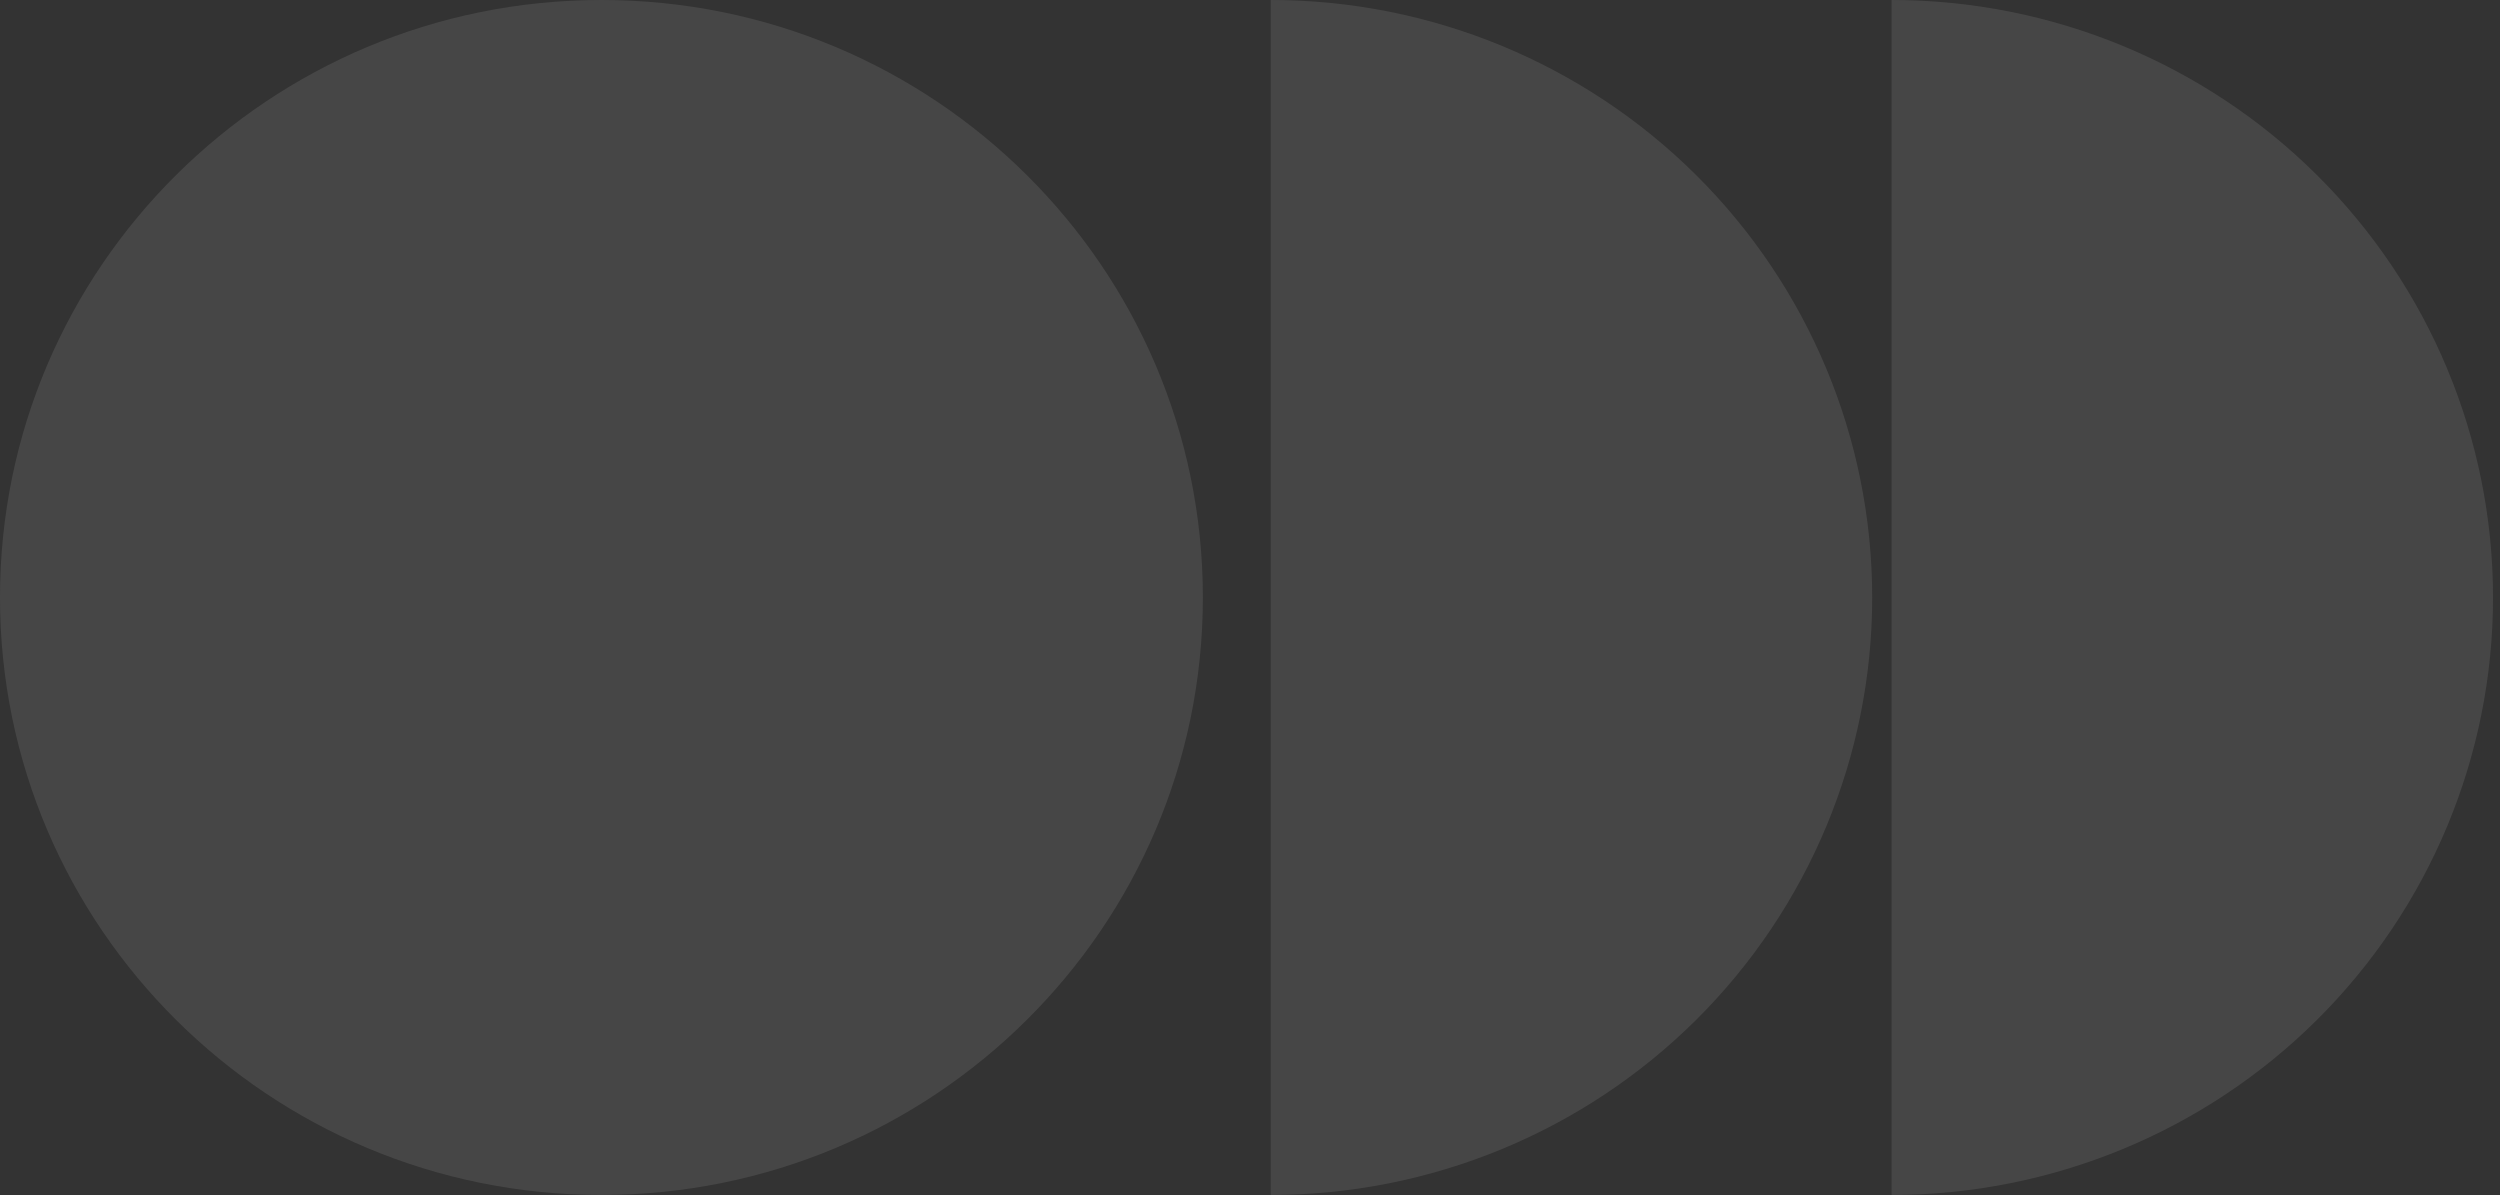
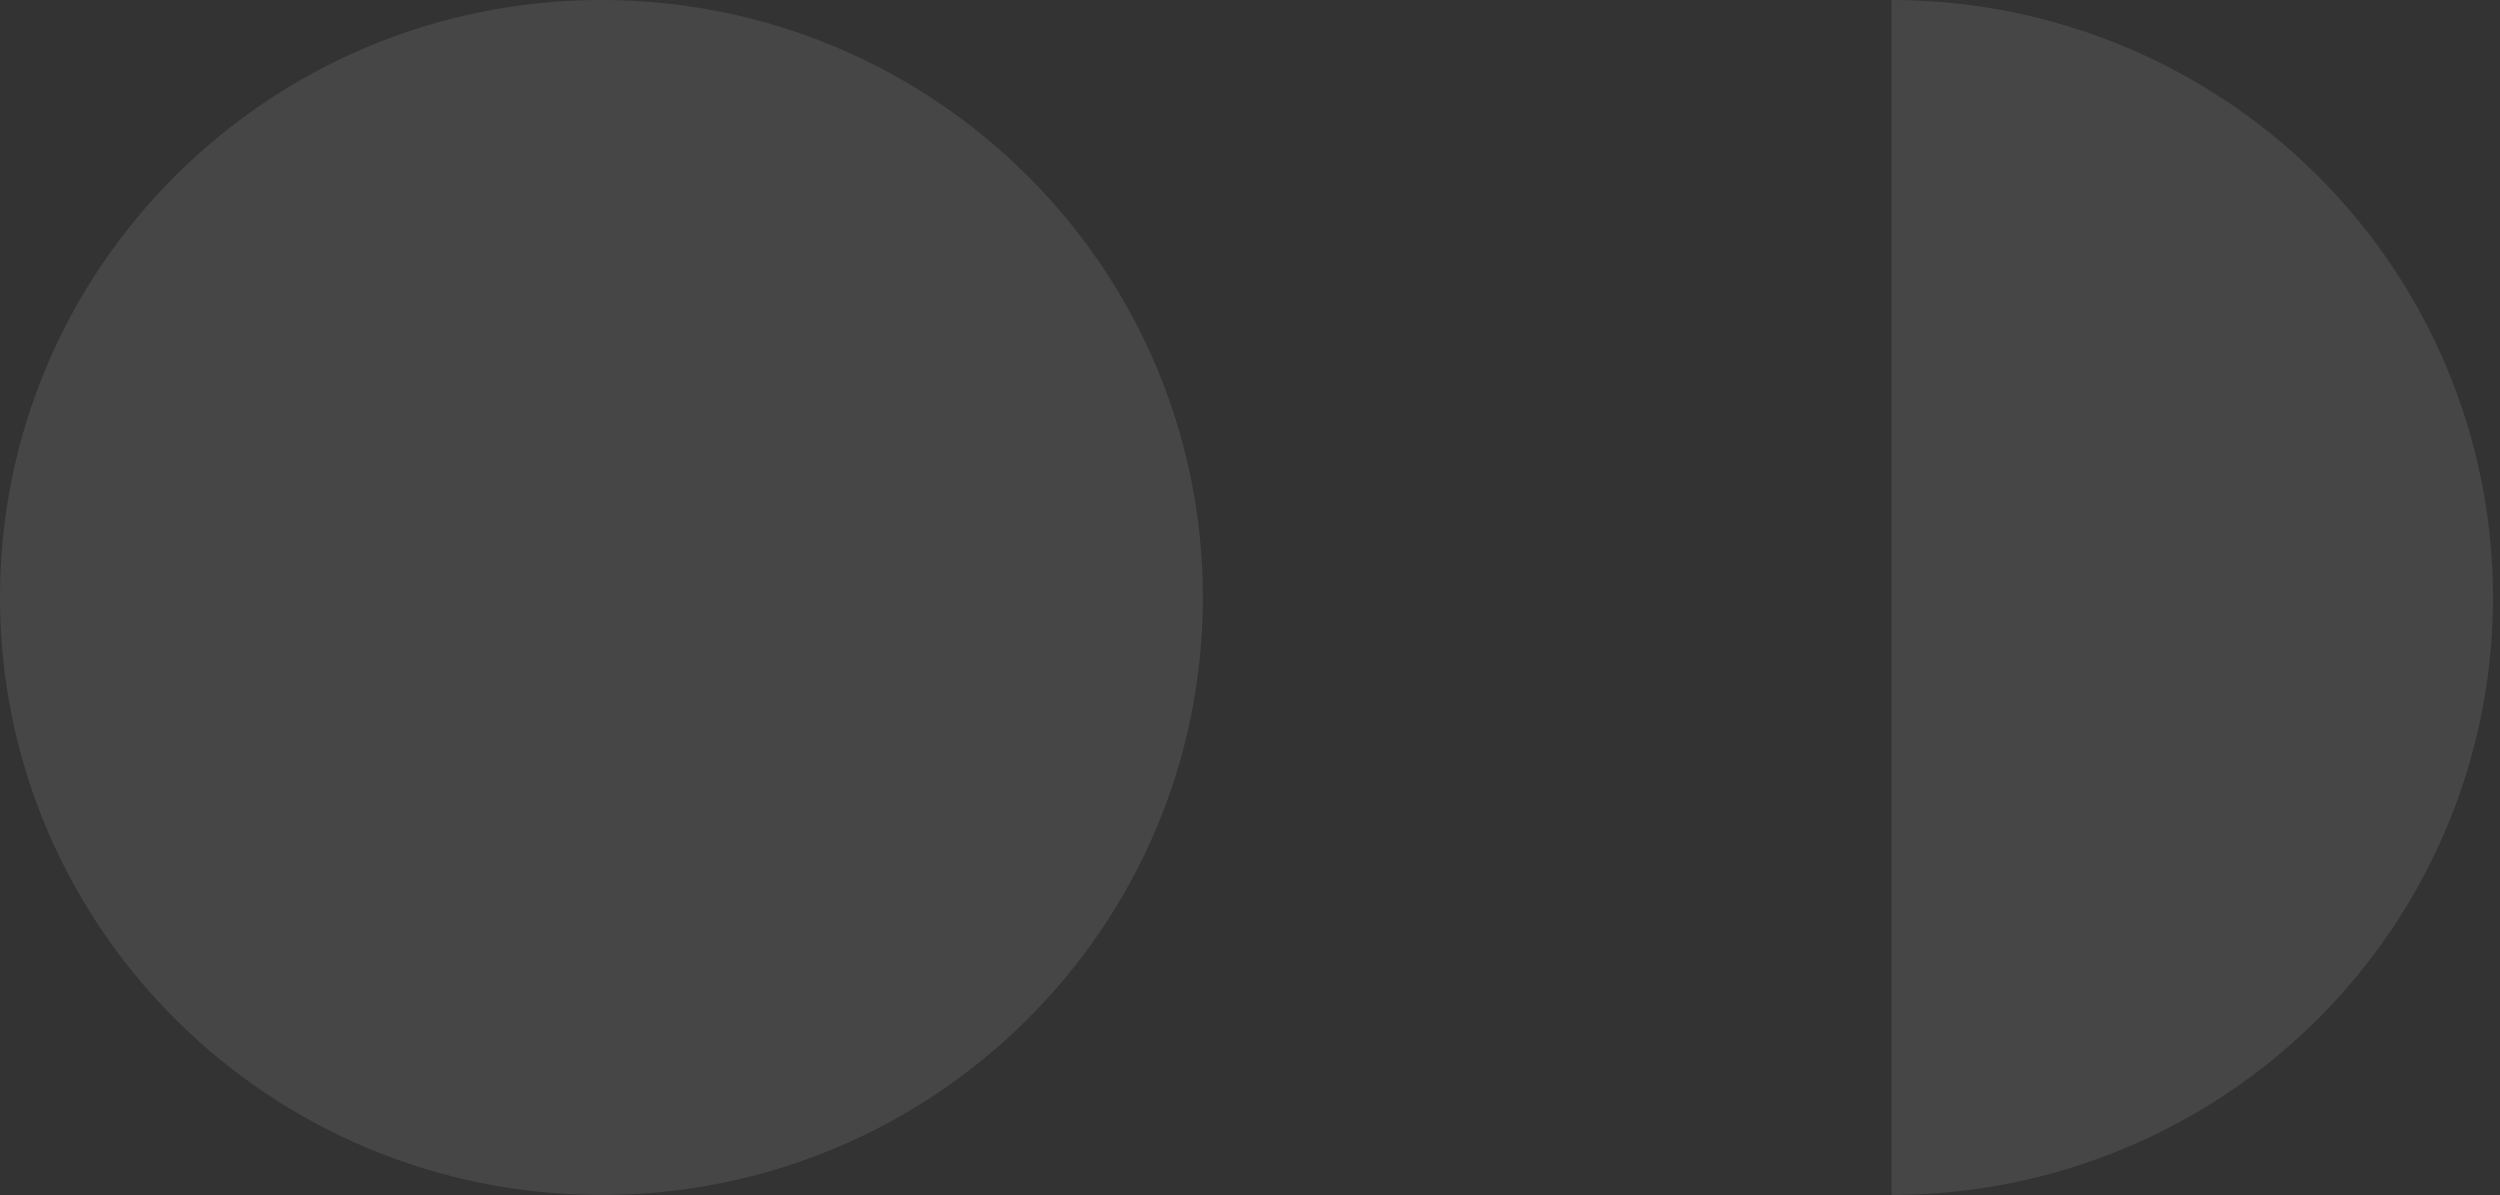
<svg xmlns="http://www.w3.org/2000/svg" width="274" height="131" viewBox="0 0 274 131" fill="none">
  <rect x="0" y="0" width="274" height="131" fill="#333333" stroke="none" />
  <g opacity="0.1">
    <path d="M207.319 130.968C224.801 130.968 241.567 124.068 253.929 111.788C266.29 99.507 273.235 82.851 273.235 65.484C273.235 48.116 266.29 31.46 253.929 19.18C241.567 6.899 224.801 -2.07104e-07 207.319 0V130.968Z" fill="#F7F7F7" />
-     <path d="M139.276 130.968C156.758 130.968 173.524 124.068 185.886 111.788C198.247 99.507 205.192 82.851 205.192 65.484C205.192 48.116 198.247 31.46 185.886 19.18C173.524 6.899 156.758 -2.07104e-07 139.276 0V130.968Z" fill="#F7F7F7" />
    <path d="M0 65.484C0 101.65 29.512 130.968 65.917 130.968C102.321 130.968 131.833 101.65 131.833 65.484C131.833 29.318 102.321 0 65.917 0C29.512 0 0 29.318 0 65.484Z" fill="#F7F7F7" />
  </g>
</svg>